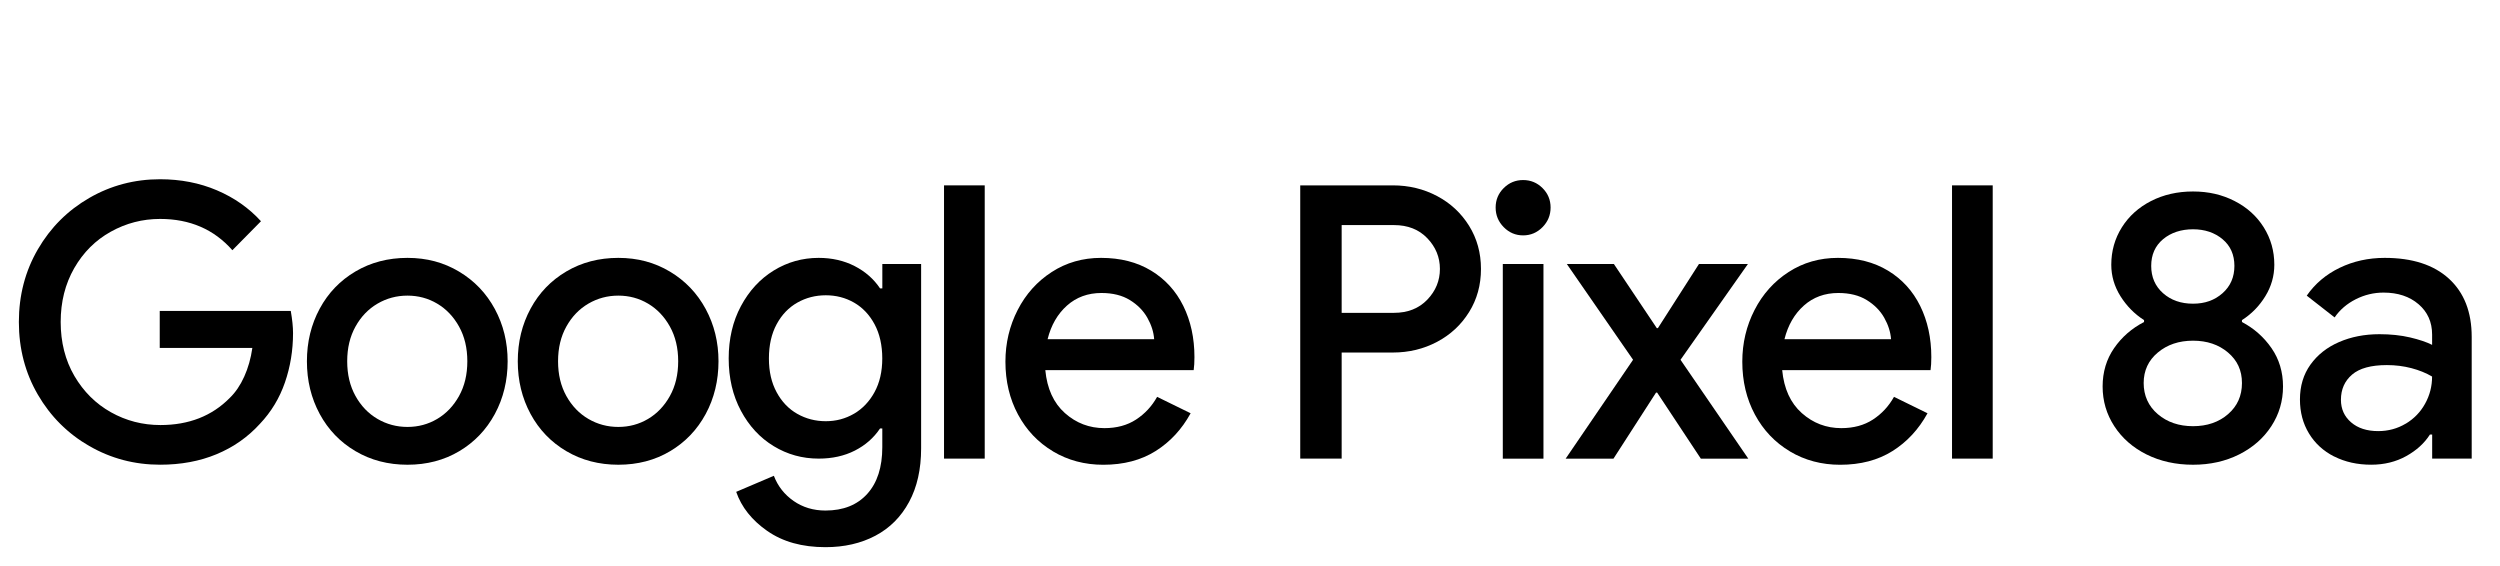
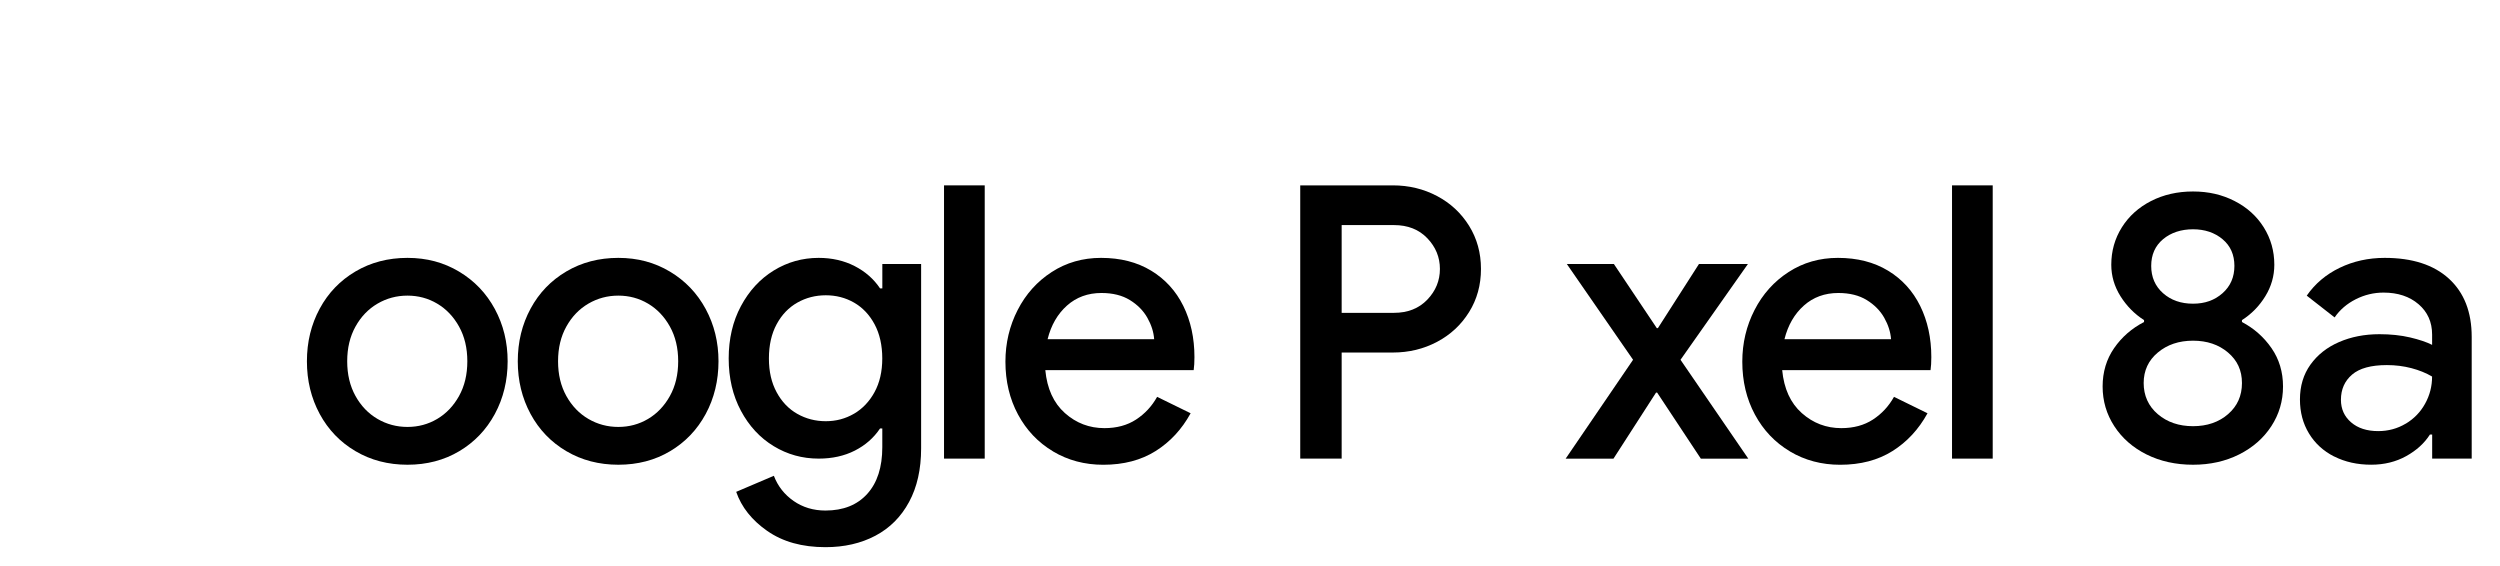
<svg xmlns="http://www.w3.org/2000/svg" width="265px" height="60px" viewBox="0 0 265 60" version="1.1">
  <title>logo-google-pixel8a-black</title>
  <g id="logo-google-pixel8a-black" stroke="none" stroke-width="1" fill="none" fill-rule="evenodd">
    <g id="Logo_Google_Pixel8a_Horz_RGB_800" transform="translate(2, 19)" fill="#000000" fill-rule="nonzero">
-       <path d="M7.464,28.279 C5.177,26.958 3.358,25.145 2.016,22.839 C0.673,20.532 0,17.965 0,15.131 C0,12.297 0.673,9.73 2.016,7.423 C3.358,5.116 5.174,3.304 7.464,1.982 C9.752,0.661 12.255,0 14.967,0 C17.148,0 19.157,0.391 20.993,1.173 C22.829,1.955 24.385,3.049 25.664,4.45 L22.632,7.523 C20.688,5.313 18.134,4.207 14.967,4.207 C13.104,4.207 11.361,4.659 9.74,5.562 C8.116,6.465 6.827,7.753 5.867,9.426 C4.91,11.1 4.432,13 4.432,15.131 C4.432,17.262 4.916,19.195 5.888,20.856 C6.86,22.514 8.149,23.796 9.761,24.7 C11.37,25.603 13.119,26.055 15.009,26.055 C18.015,26.055 20.464,25.097 22.354,23.181 C22.967,22.587 23.478,21.832 23.891,20.917 C24.304,20.002 24.591,18.989 24.749,17.883 L14.932,17.883 L14.932,13.958 L28.822,13.958 C28.981,14.876 29.062,15.658 29.062,16.304 C29.062,18.138 28.775,19.883 28.203,21.541 C27.632,23.199 26.747,24.663 25.548,25.93 C24.271,27.334 22.74,28.404 20.957,29.146 C19.175,29.889 17.177,30.259 14.97,30.259 C12.255,30.259 9.755,29.598 7.467,28.276 L7.464,28.279 Z" id="Path" />
      <path d="M35.683,28.825 C34.059,27.867 32.794,26.552 31.891,24.882 C30.985,23.208 30.533,21.347 30.533,19.298 C30.533,17.249 30.985,15.388 31.891,13.715 C32.794,12.042 34.059,10.73 35.683,9.772 C37.306,8.814 39.143,8.335 41.191,8.335 C43.24,8.335 45.037,8.82 46.661,9.79 C48.285,10.76 49.547,12.082 50.453,13.755 C51.356,15.428 51.81,17.274 51.81,19.298 C51.81,21.323 51.359,23.208 50.453,24.882 C49.547,26.555 48.291,27.87 46.682,28.825 C45.073,29.783 43.243,30.262 41.194,30.262 C39.146,30.262 37.309,29.783 35.686,28.825 L35.683,28.825 Z M44.343,25.406 C45.3,24.839 46.072,24.03 46.658,22.978 C47.244,21.926 47.537,20.699 47.537,19.295 C47.537,17.892 47.244,16.664 46.658,15.613 C46.072,14.561 45.3,13.752 44.343,13.185 C43.386,12.618 42.334,12.336 41.191,12.336 C40.049,12.336 38.99,12.618 38.018,13.185 C37.046,13.752 36.269,14.561 35.683,15.613 C35.097,16.664 34.803,17.892 34.803,19.295 C34.803,20.699 35.097,21.923 35.683,22.978 C36.269,24.03 37.046,24.839 38.018,25.406 C38.99,25.973 40.046,26.255 41.191,26.255 C42.337,26.255 43.386,25.973 44.343,25.406 Z" id="Shape" />
      <path d="M58.034,28.825 C56.41,27.867 55.145,26.552 54.242,24.882 C53.336,23.208 52.884,21.347 52.884,19.298 C52.884,17.249 53.336,15.388 54.242,13.715 C55.145,12.042 56.41,10.73 58.034,9.772 C59.657,8.814 61.494,8.335 63.542,8.335 C65.591,8.335 67.388,8.82 69.012,9.79 C70.636,10.76 71.898,12.082 72.804,13.755 C73.707,15.428 74.161,17.274 74.161,19.298 C74.161,21.323 73.71,23.208 72.804,24.882 C71.898,26.555 70.642,27.87 69.033,28.825 C67.424,29.783 65.594,30.262 63.545,30.262 C61.497,30.262 59.66,29.783 58.037,28.825 L58.034,28.825 Z M66.694,25.406 C67.651,24.839 68.423,24.03 69.009,22.978 C69.595,21.926 69.888,20.699 69.888,19.295 C69.888,17.892 69.595,16.664 69.009,15.613 C68.423,14.561 67.651,13.752 66.694,13.185 C65.737,12.618 64.685,12.336 63.542,12.336 C62.4,12.336 61.341,12.618 60.369,13.185 C59.397,13.752 58.62,14.561 58.034,15.613 C57.447,16.664 57.154,17.892 57.154,19.295 C57.154,20.699 57.447,21.923 58.034,22.978 C58.62,24.03 59.397,24.839 60.369,25.406 C61.341,25.973 62.397,26.255 63.542,26.255 C64.687,26.255 65.737,25.973 66.694,25.406 Z" id="Shape" />
      <path d="M79.329,37.281 C77.693,36.136 76.596,34.754 76.036,33.135 L80.029,31.435 C80.453,32.541 81.153,33.429 82.125,34.105 C83.097,34.778 84.221,35.117 85.498,35.117 C87.388,35.117 88.863,34.529 89.927,33.353 C90.992,32.177 91.524,30.525 91.524,28.401 L91.524,26.418 L91.285,26.418 C90.618,27.415 89.727,28.197 88.611,28.764 C87.496,29.331 86.216,29.613 84.781,29.613 C83.049,29.613 81.461,29.173 80.011,28.291 C78.56,27.409 77.403,26.161 76.539,24.545 C75.675,22.93 75.241,21.078 75.241,18.995 C75.241,16.913 75.675,15.061 76.539,13.446 C77.403,11.83 78.56,10.572 80.011,9.678 C81.461,8.784 83.052,8.335 84.781,8.335 C86.189,8.335 87.46,8.626 88.594,9.205 C89.724,9.787 90.621,10.575 91.288,11.572 L91.527,11.572 L91.527,8.984 L95.639,8.984 L95.639,28.525 C95.639,30.734 95.215,32.632 94.362,34.208 C93.51,35.787 92.32,36.978 90.789,37.788 C89.257,38.597 87.496,39 85.501,39 C83.025,39 80.971,38.427 79.335,37.281 L79.329,37.281 Z M88.528,24.854 C89.431,24.324 90.158,23.56 90.702,22.563 C91.246,21.566 91.521,20.377 91.521,18.995 C91.521,17.613 91.249,16.38 90.702,15.367 C90.158,14.358 89.431,13.594 88.528,13.076 C87.622,12.557 86.626,12.3 85.534,12.3 C84.443,12.3 83.438,12.557 82.52,13.076 C81.602,13.594 80.869,14.358 80.325,15.367 C79.778,16.377 79.505,17.586 79.505,18.995 C79.505,20.405 79.778,21.572 80.325,22.581 C80.869,23.59 81.602,24.354 82.52,24.872 C83.438,25.391 84.443,25.648 85.534,25.648 C86.626,25.648 87.622,25.382 88.528,24.851 L88.528,24.854 Z" id="Shape" />
      <polygon id="Path" points="98.067 0.649 102.38 0.649 102.38 29.613 98.067 29.613" />
      <path d="M109.623,28.846 C108.041,27.903 106.803,26.6 105.912,24.942 C105.02,23.284 104.575,21.417 104.575,19.338 C104.575,17.371 105.008,15.543 105.873,13.858 C106.737,12.173 107.942,10.83 109.485,9.833 C111.028,8.835 112.772,8.335 114.713,8.335 C116.761,8.335 118.531,8.787 120.021,9.69 C121.51,10.593 122.649,11.842 123.433,13.433 C124.216,15.025 124.611,16.831 124.611,18.856 C124.611,19.395 124.584,19.853 124.53,20.232 L108.803,20.232 C108.989,22.202 109.683,23.718 110.879,24.785 C112.075,25.851 113.475,26.382 115.068,26.382 C116.372,26.382 117.491,26.079 118.421,25.473 C119.351,24.866 120.098,24.063 120.655,23.066 L124.207,24.806 C123.274,26.506 122.039,27.84 120.496,28.81 C118.953,29.78 117.105,30.265 114.949,30.265 C112.978,30.265 111.202,29.792 109.62,28.849 L109.623,28.846 Z M120.341,16.952 C120.287,16.198 120.048,15.443 119.623,14.688 C119.198,13.934 118.579,13.306 117.766,12.806 C116.955,12.306 115.951,12.057 114.751,12.057 C113.316,12.057 112.096,12.503 111.1,13.391 C110.104,14.279 109.416,15.467 109.046,16.952 L120.341,16.952 L120.341,16.952 Z" id="Shape" />
      <path d="M135.825,0.649 L145.643,0.649 C147.345,0.649 148.909,1.028 150.332,1.782 C151.756,2.537 152.886,3.589 153.724,4.938 C154.561,6.286 154.983,7.811 154.983,9.508 C154.983,11.206 154.564,12.73 153.724,14.079 C152.886,15.428 151.756,16.48 150.332,17.234 C148.909,17.989 147.345,18.368 145.643,18.368 L140.216,18.368 L140.216,29.613 L135.825,29.613 L135.825,0.649 L135.825,0.649 Z M145.763,14.161 C147.225,14.161 148.404,13.694 149.295,12.764 C150.186,11.833 150.631,10.748 150.631,9.508 C150.631,8.269 150.186,7.183 149.295,6.253 C148.404,5.322 147.225,4.859 145.763,4.859 L140.216,4.859 L140.216,14.164 L145.763,14.164 L145.763,14.161 Z" id="Shape" />
-       <path d="M157.396,5.08 C156.825,4.501 156.538,3.807 156.538,2.998 C156.538,2.188 156.825,1.5 157.396,0.934 C157.967,0.367 158.652,0.085 159.45,0.085 C160.249,0.085 160.934,0.367 161.505,0.934 C162.076,1.5 162.363,2.188 162.363,2.998 C162.363,3.807 162.076,4.501 161.505,5.08 C160.934,5.659 160.249,5.95 159.45,5.95 C158.652,5.95 157.967,5.659 157.396,5.08 Z M157.297,8.984 L161.607,8.984 L161.607,29.616 L157.297,29.616 L157.297,8.984 L157.297,8.984 Z" id="Shape" />
      <polygon id="Path" points="171.107 19.138 164.083 8.984 169.071 8.984 173.619 15.779 173.739 15.779 178.09 8.984 183.279 8.984 176.134 19.138 183.318 29.616 178.288 29.616 173.658 22.617 173.539 22.617 169.029 29.616 163.96 29.616 171.104 19.138" />
      <path d="M187.732,28.846 C186.15,27.903 184.912,26.6 184.02,24.942 C183.129,23.284 182.684,21.417 182.684,19.338 C182.684,17.371 183.117,15.543 183.982,13.858 C184.846,12.173 186.051,10.83 187.594,9.833 C189.137,8.835 190.881,8.335 192.821,8.335 C194.87,8.335 196.64,8.787 198.13,9.69 C199.619,10.593 200.758,11.842 201.542,13.433 C202.325,15.025 202.72,16.831 202.72,18.856 C202.72,19.395 202.693,19.853 202.639,20.232 L186.912,20.232 C187.098,22.202 187.791,23.718 188.988,24.785 C190.184,25.851 191.583,26.382 193.177,26.382 C194.481,26.382 195.6,26.079 196.53,25.473 C197.46,24.866 198.207,24.063 198.764,23.066 L202.316,24.806 C201.383,26.506 200.148,27.84 198.605,28.81 C197.062,29.78 195.214,30.265 193.058,30.265 C191.087,30.265 189.311,29.792 187.729,28.849 L187.732,28.846 Z M198.45,16.952 C198.396,16.198 198.156,15.443 197.732,14.688 C197.307,13.934 196.688,13.306 195.875,12.806 C195.064,12.306 194.059,12.057 192.86,12.057 C191.425,12.057 190.205,12.503 189.209,13.391 C188.213,14.279 187.525,15.467 187.154,16.952 L198.45,16.952 L198.45,16.952 Z" id="Shape" />
      <polygon id="Path" points="204.915 0.649 209.227 0.649 209.227 29.613 204.915 29.613" />
      <path d="M225.529,29.17 C224.078,28.443 222.942,27.446 222.116,26.176 C221.291,24.909 220.878,23.505 220.878,21.969 C220.878,20.432 221.285,19.077 222.095,17.904 C222.906,16.731 223.964,15.807 225.268,15.134 L225.268,14.931 C224.258,14.285 223.426,13.439 222.774,12.403 C222.122,11.366 221.796,10.254 221.796,9.066 C221.796,7.611 222.17,6.289 222.915,5.101 C223.659,3.916 224.691,2.986 226.007,2.31 C227.326,1.637 228.806,1.297 230.457,1.297 C232.108,1.297 233.549,1.634 234.868,2.31 C236.187,2.983 237.215,3.913 237.96,5.101 C238.705,6.289 239.078,7.611 239.078,9.066 C239.078,10.254 238.758,11.366 238.122,12.403 C237.482,13.443 236.659,14.285 235.648,14.931 L235.648,15.134 C236.925,15.807 237.969,16.731 238.782,17.904 C239.593,19.077 240,20.432 240,21.969 C240,23.505 239.587,24.909 238.761,26.176 C237.936,27.443 236.8,28.44 235.349,29.17 C233.899,29.898 232.269,30.262 230.46,30.262 C228.651,30.262 226.982,29.898 225.532,29.17 L225.529,29.17 Z M234.171,24.903 C235.155,24.054 235.648,22.954 235.648,21.605 C235.648,20.256 235.155,19.204 234.171,18.368 C233.187,17.531 231.949,17.113 230.46,17.113 C228.971,17.113 227.727,17.531 226.728,18.368 C225.729,19.204 225.229,20.284 225.229,21.605 C225.229,22.927 225.729,24.054 226.728,24.903 C227.727,25.751 228.968,26.176 230.46,26.176 C231.952,26.176 233.187,25.751 234.171,24.903 Z M233.591,12.079 C234.428,11.336 234.847,10.372 234.847,9.187 C234.847,8.002 234.428,7.056 233.591,6.356 C232.754,5.656 231.707,5.304 230.457,5.304 C229.207,5.304 228.121,5.656 227.284,6.356 C226.447,7.056 226.028,8.002 226.028,9.187 C226.028,10.372 226.447,11.339 227.284,12.079 C228.121,12.821 229.18,13.191 230.457,13.191 C231.734,13.191 232.751,12.821 233.591,12.079 Z" id="Shape" />
      <path d="M245.424,29.392 C244.279,28.813 243.388,27.997 242.751,26.946 C242.111,25.894 241.794,24.694 241.794,23.345 C241.794,21.917 242.168,20.681 242.912,19.644 C243.657,18.607 244.668,17.81 245.945,17.256 C247.222,16.704 248.645,16.425 250.215,16.425 C251.411,16.425 252.497,16.54 253.469,16.768 C254.441,16.998 255.218,17.259 255.804,17.556 L255.804,16.464 C255.804,15.143 255.326,14.07 254.369,13.249 C253.412,12.427 252.174,12.015 250.658,12.015 C249.62,12.015 248.636,12.251 247.703,12.724 C246.77,13.197 246.025,13.837 245.469,14.646 L242.515,12.339 C243.394,11.072 244.557,10.087 246.007,9.387 C247.458,8.687 249.046,8.335 250.777,8.335 C253.705,8.335 255.972,9.069 257.584,10.539 C259.193,12.009 260,14.064 260,16.707 L260,29.613 L255.81,29.613 L255.81,27.064 L255.571,27.064 C254.985,27.982 254.148,28.743 253.056,29.349 C251.965,29.955 250.726,30.259 249.345,30.259 C247.882,30.259 246.576,29.968 245.433,29.389 L245.424,29.392 Z M253.008,25.912 C253.887,25.385 254.572,24.678 255.063,23.787 C255.556,22.896 255.801,21.941 255.801,20.914 C255.164,20.535 254.432,20.241 253.606,20.023 C252.781,19.808 251.917,19.699 251.011,19.699 C249.333,19.699 248.104,20.035 247.317,20.711 C246.531,21.387 246.139,22.275 246.139,23.381 C246.139,24.351 246.498,25.148 247.216,25.767 C247.933,26.388 248.893,26.697 250.089,26.697 C251.154,26.697 252.126,26.433 253.002,25.909 L253.008,25.912 Z" id="Shape" />
    </g>
  </g>
</svg>